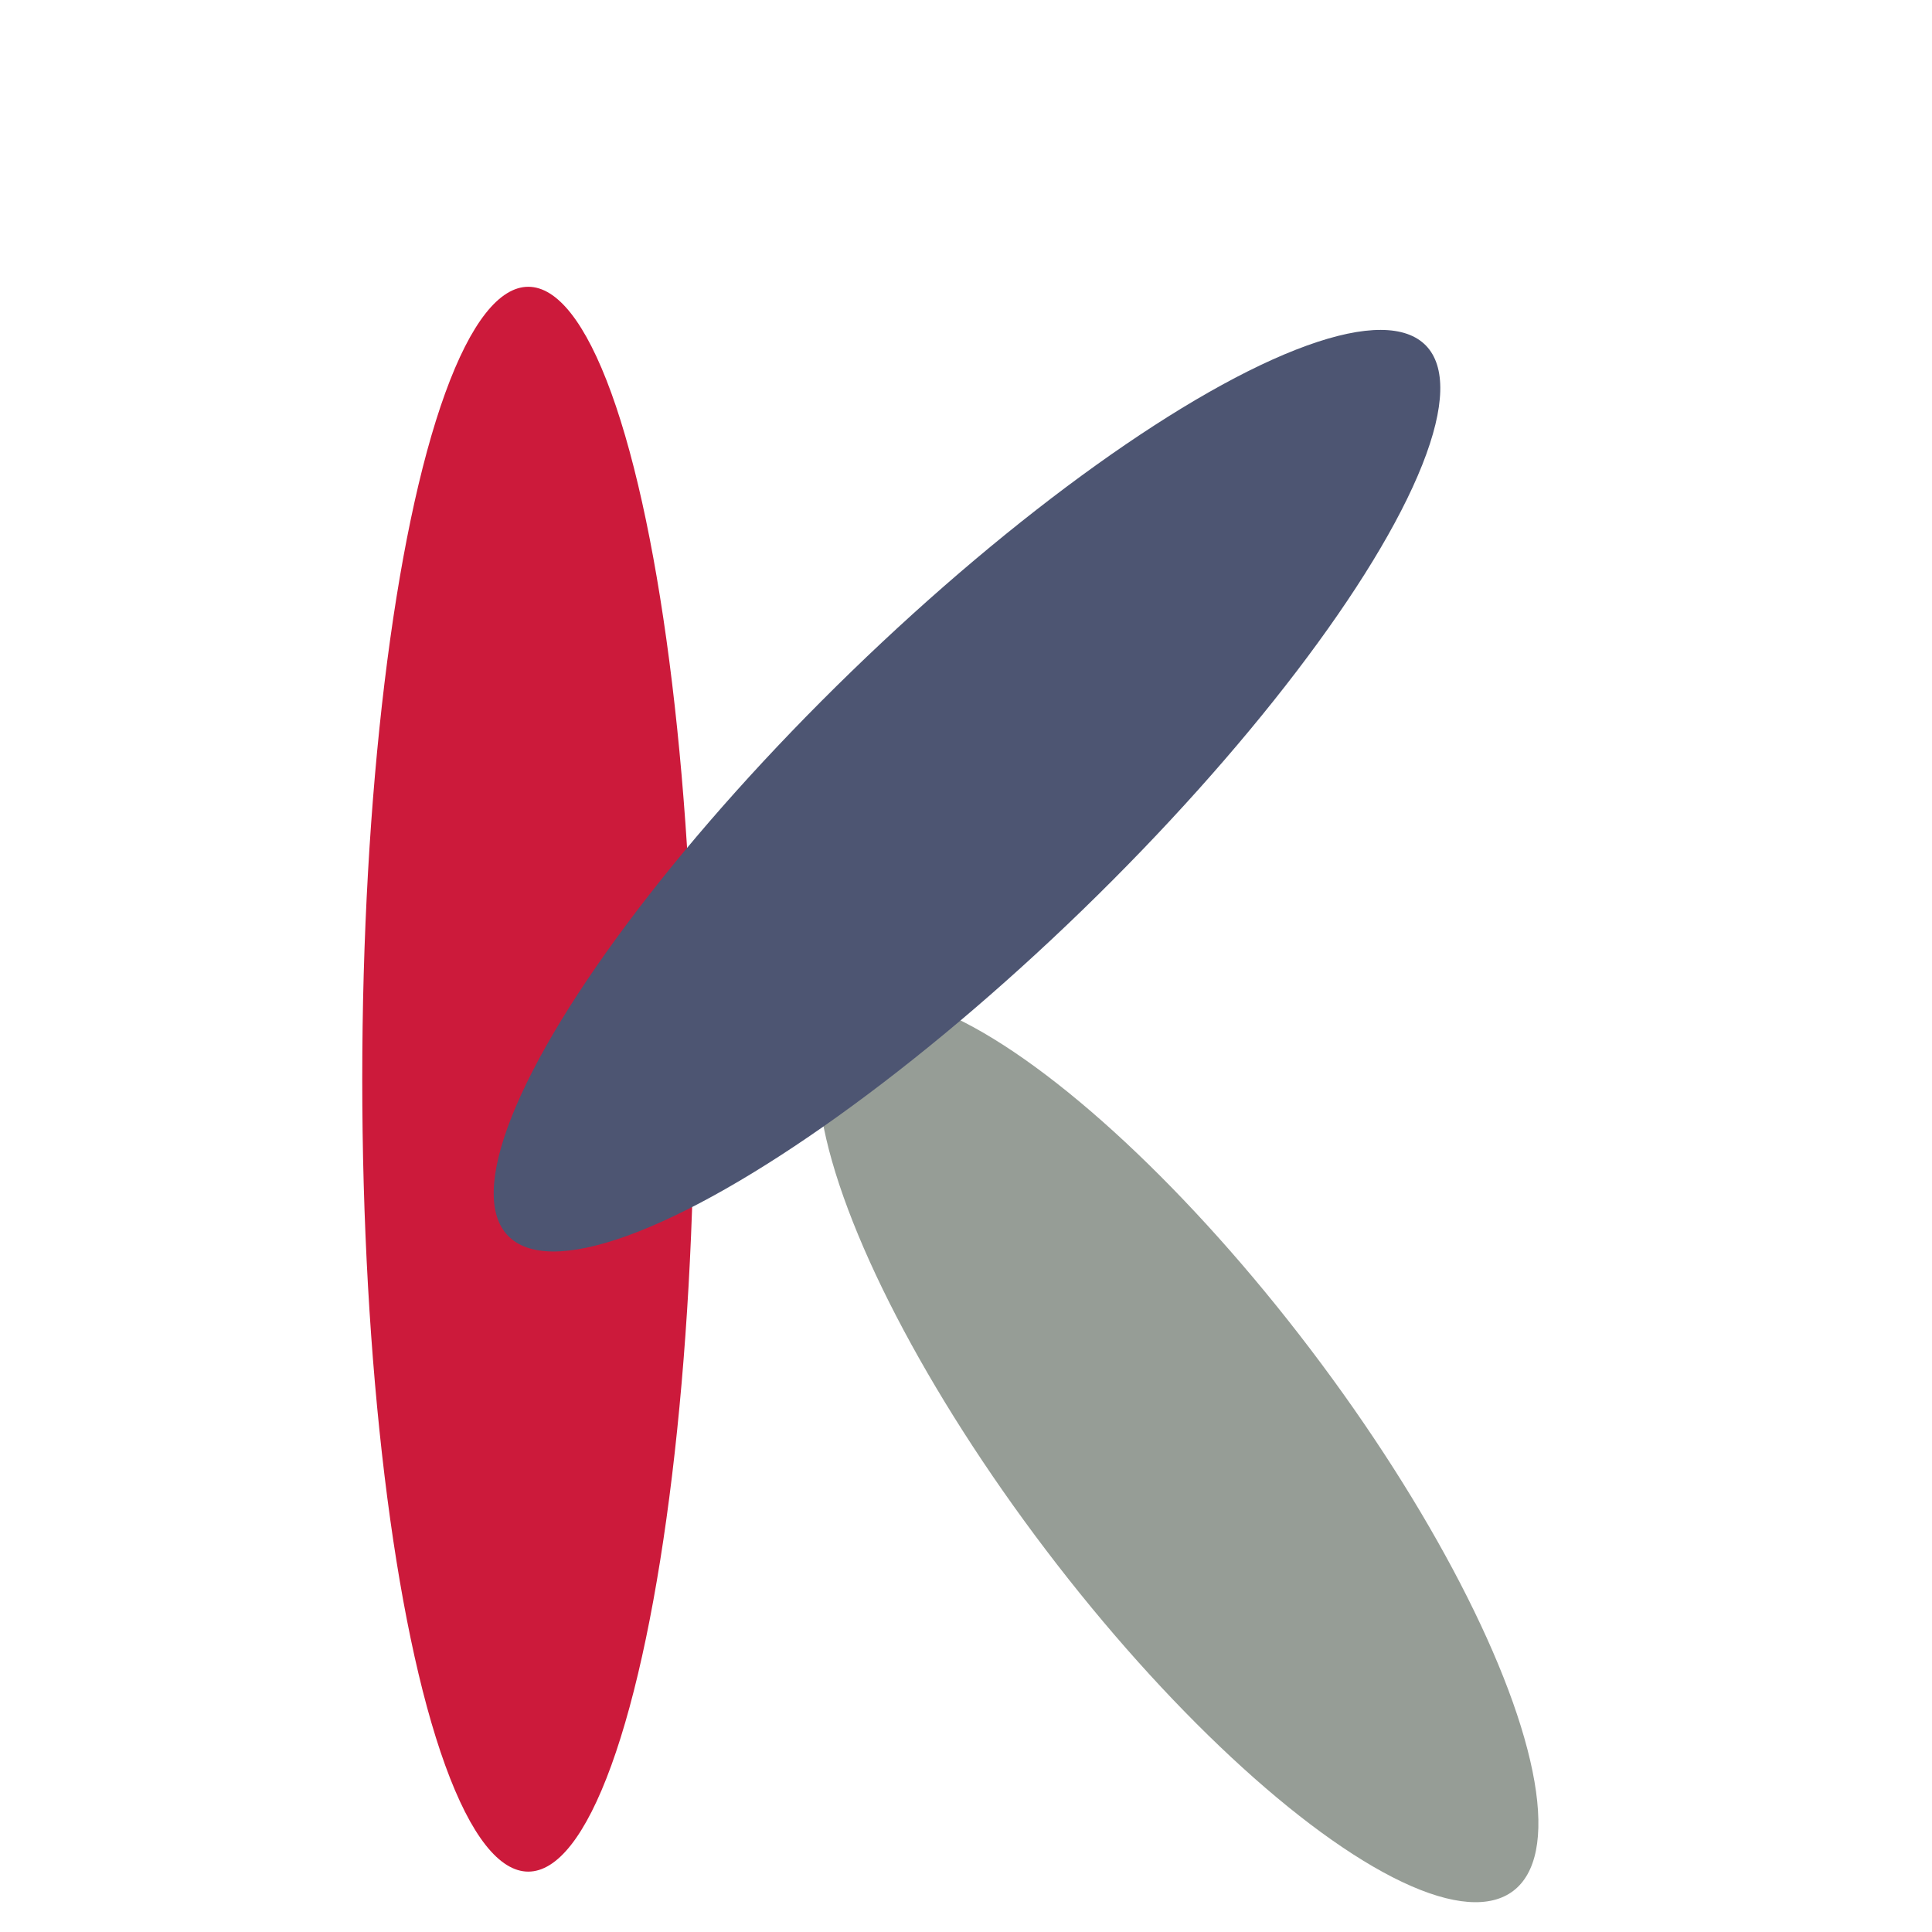
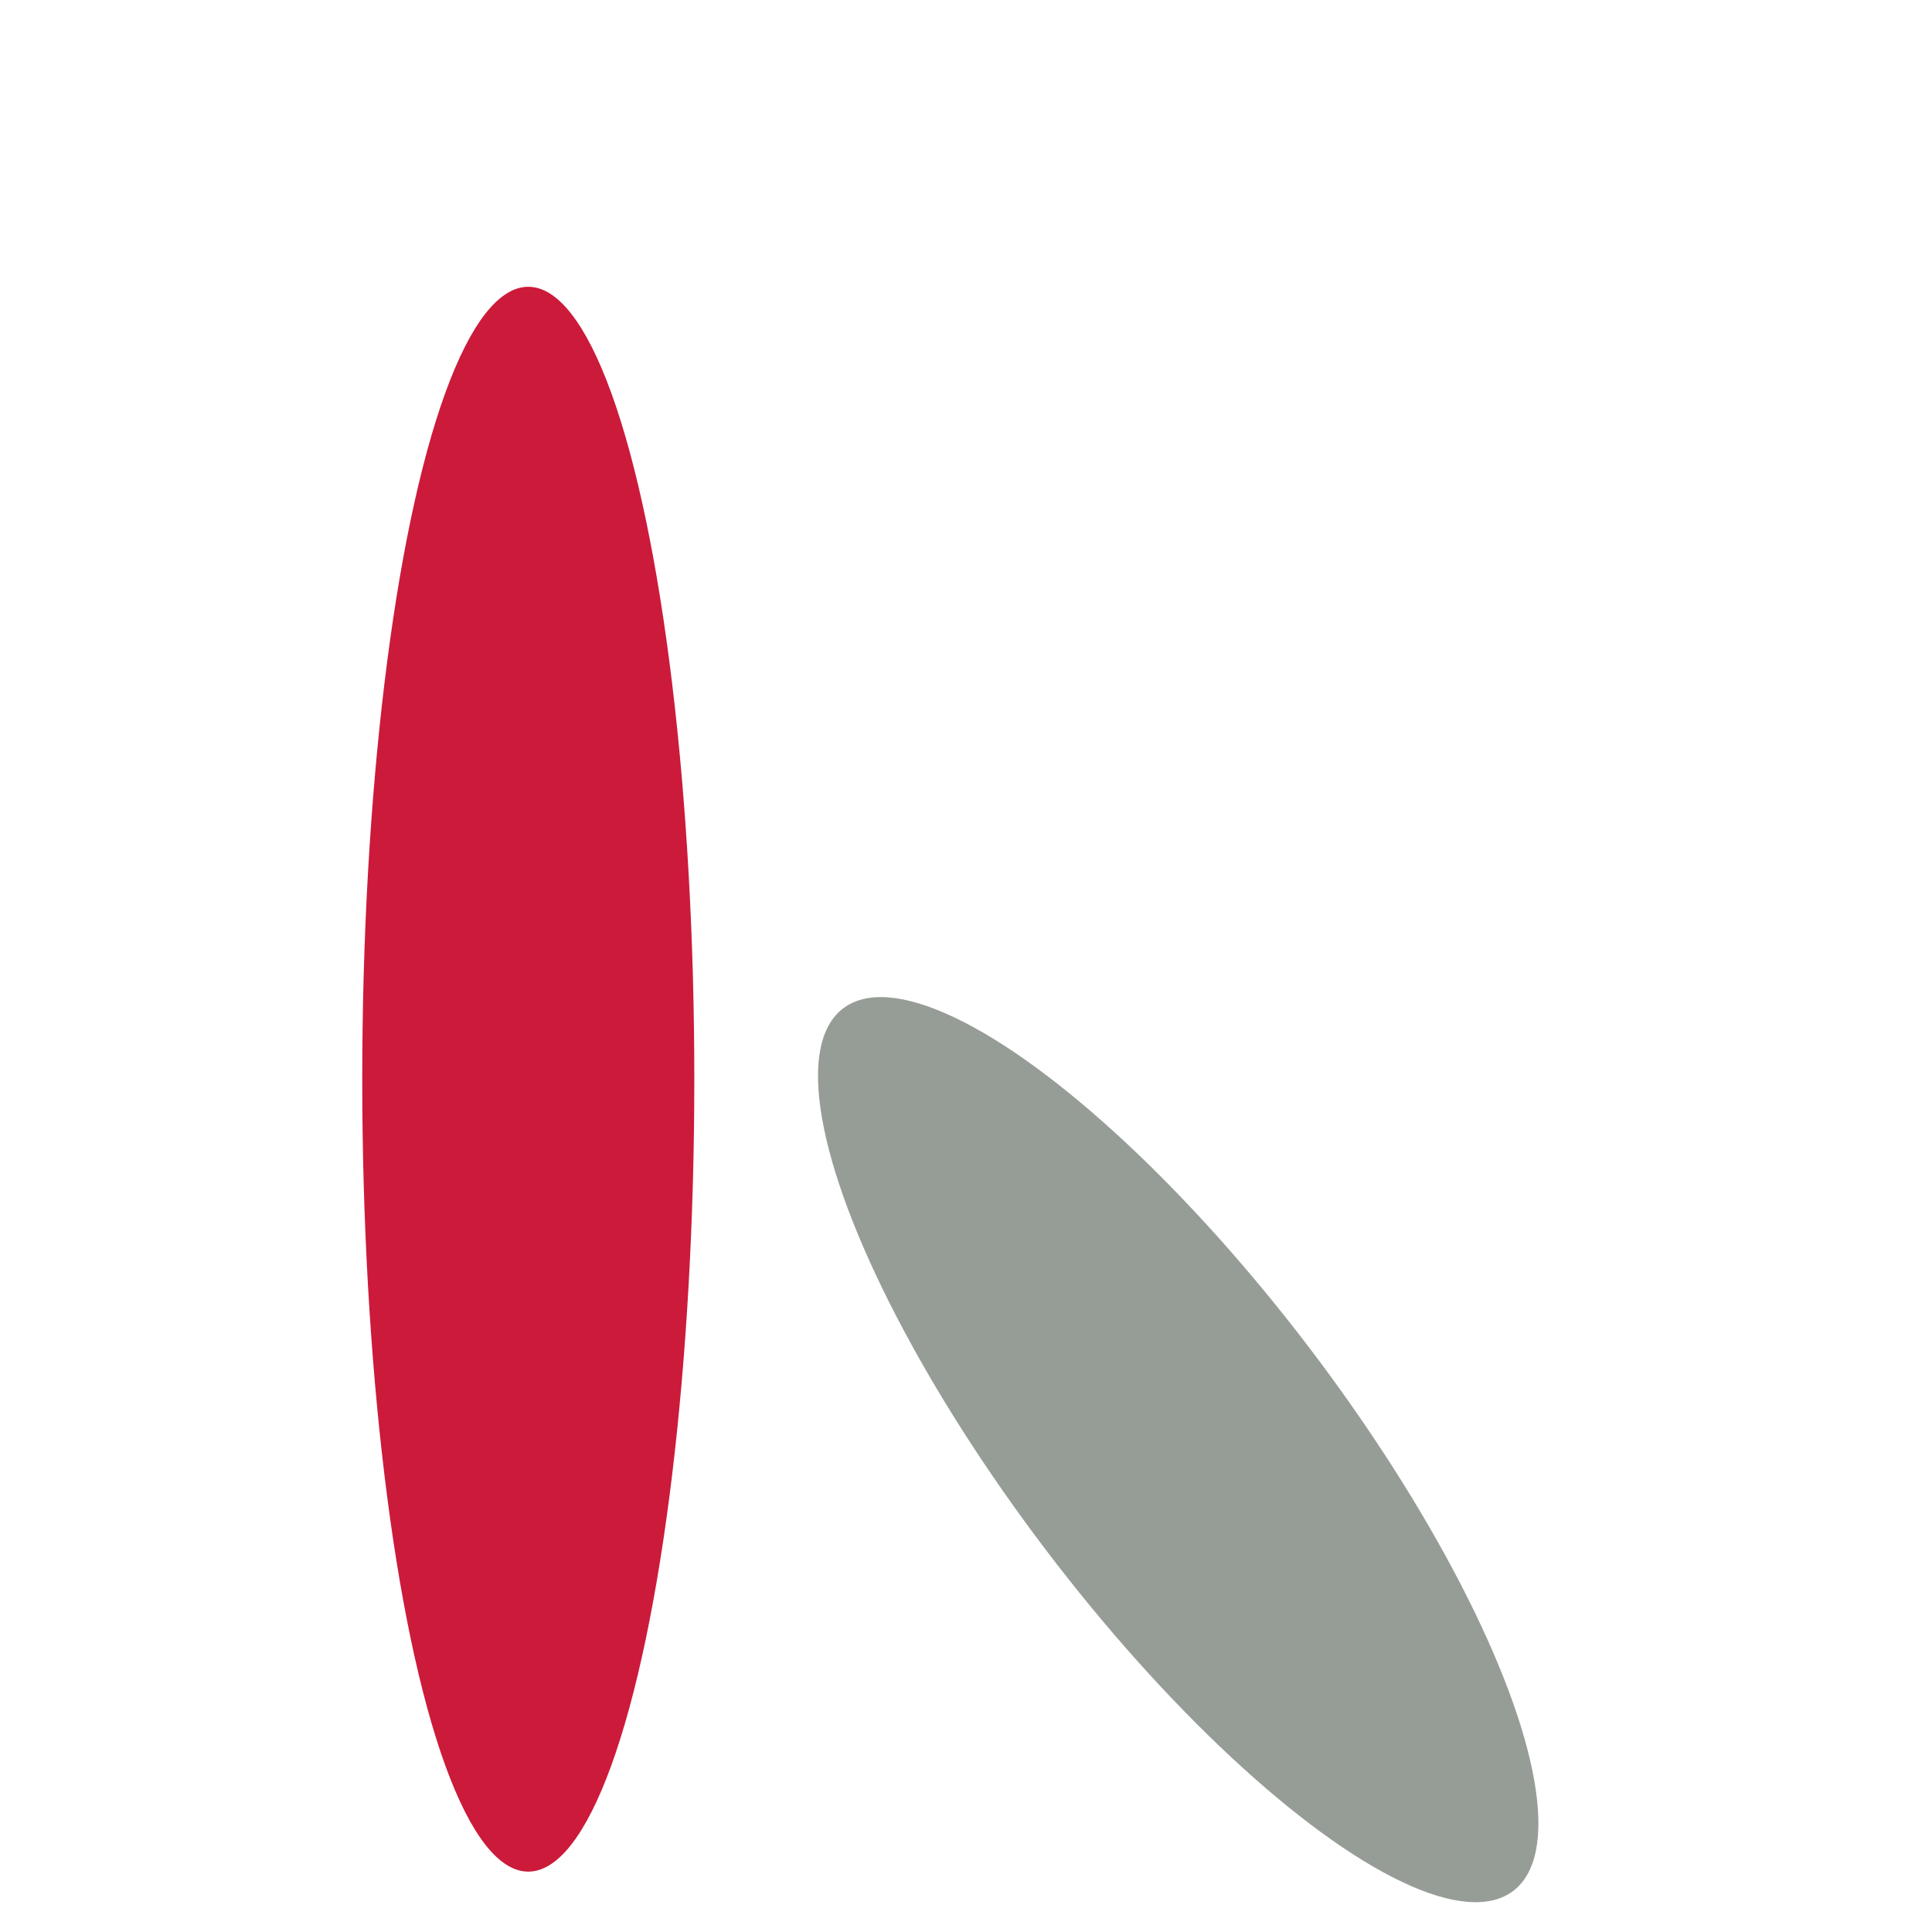
<svg xmlns="http://www.w3.org/2000/svg" width="128" height="128" viewBox="0 0 128 128" fill="none">
  <g clip-path="url(#clip0_319_5)">
    <rect width="128" height="128" />
    <ellipse cx="35" cy="71.5" rx="11" ry="52.5" fill="#CC1A3B" />
    <ellipse cx="78.059" cy="96.043" rx="11" ry="36.707" transform="rotate(-37.209 78.059 96.043)" fill="#969D96" />
-     <ellipse cx="64.066" cy="52.386" rx="11" ry="42.358" transform="rotate(45.878 64.066 52.386)" fill="#4D5572" />
  </g>
</svg>